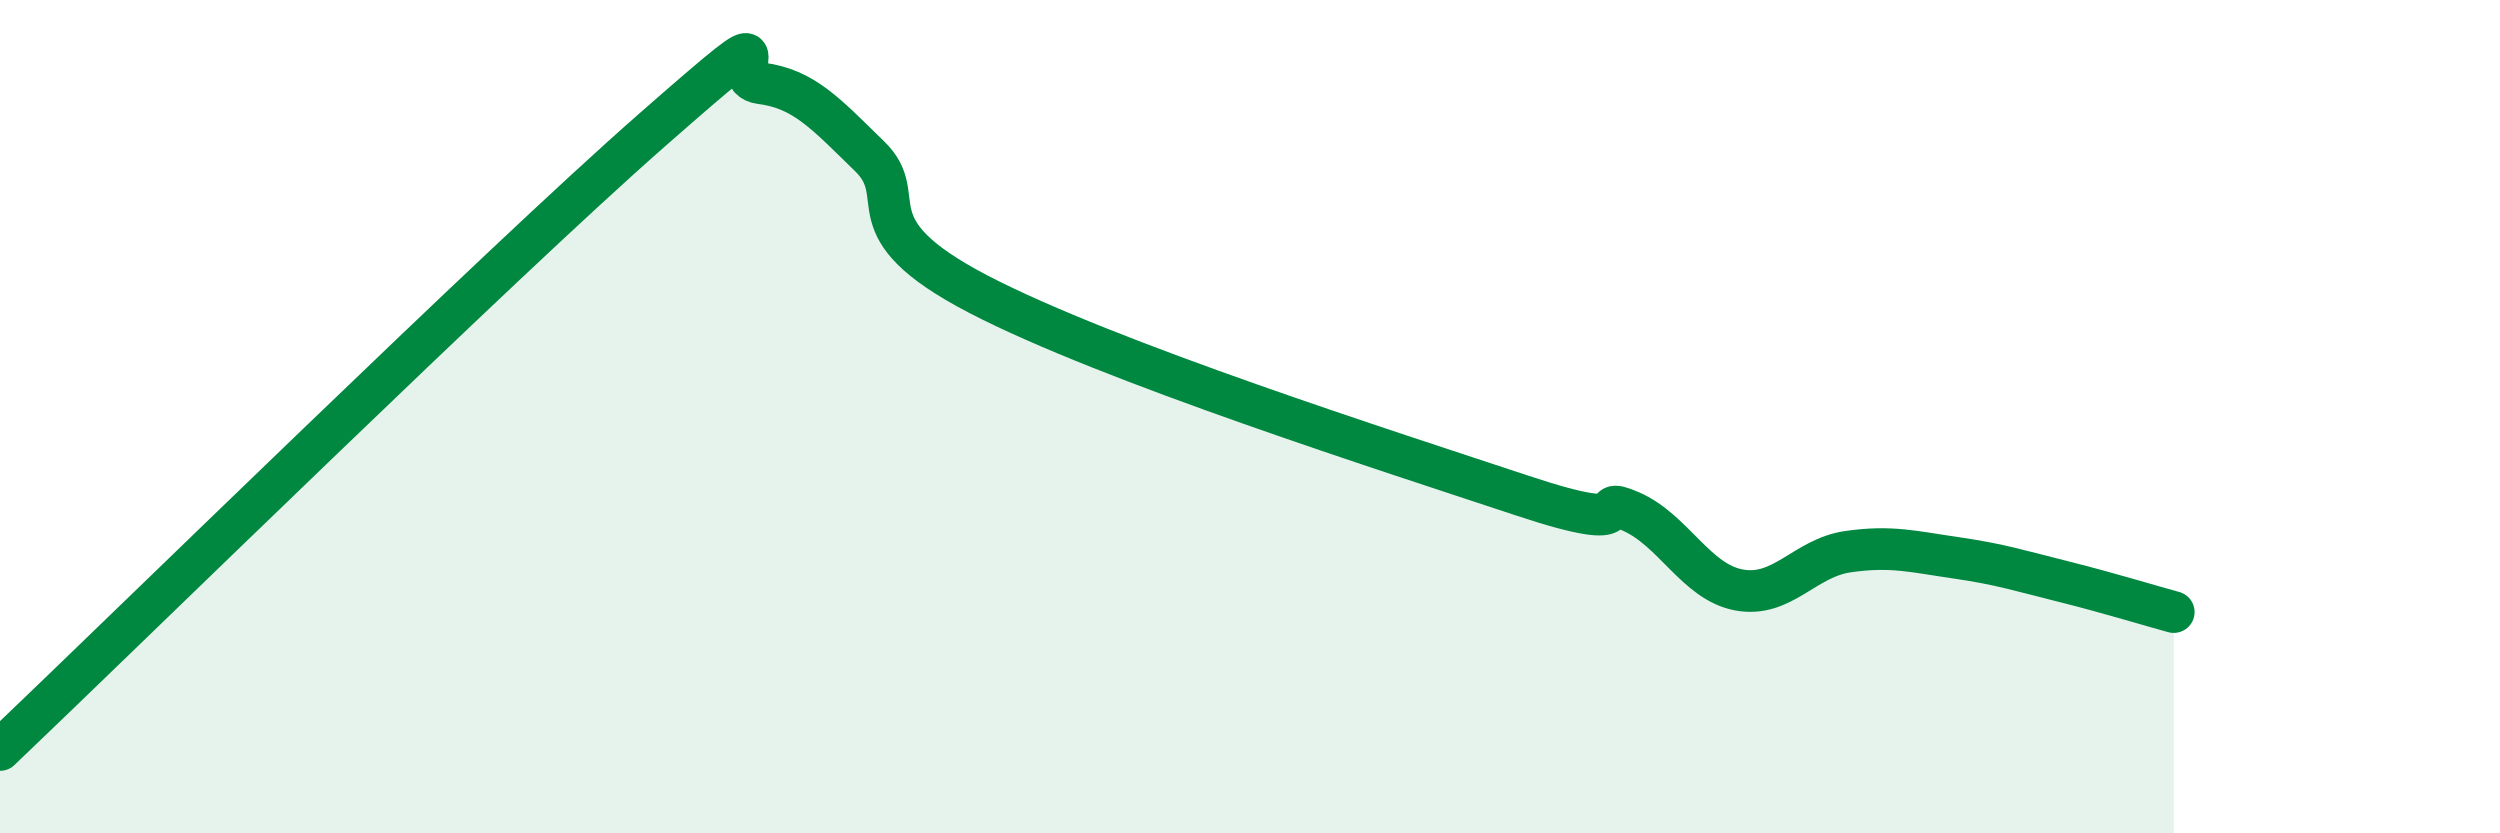
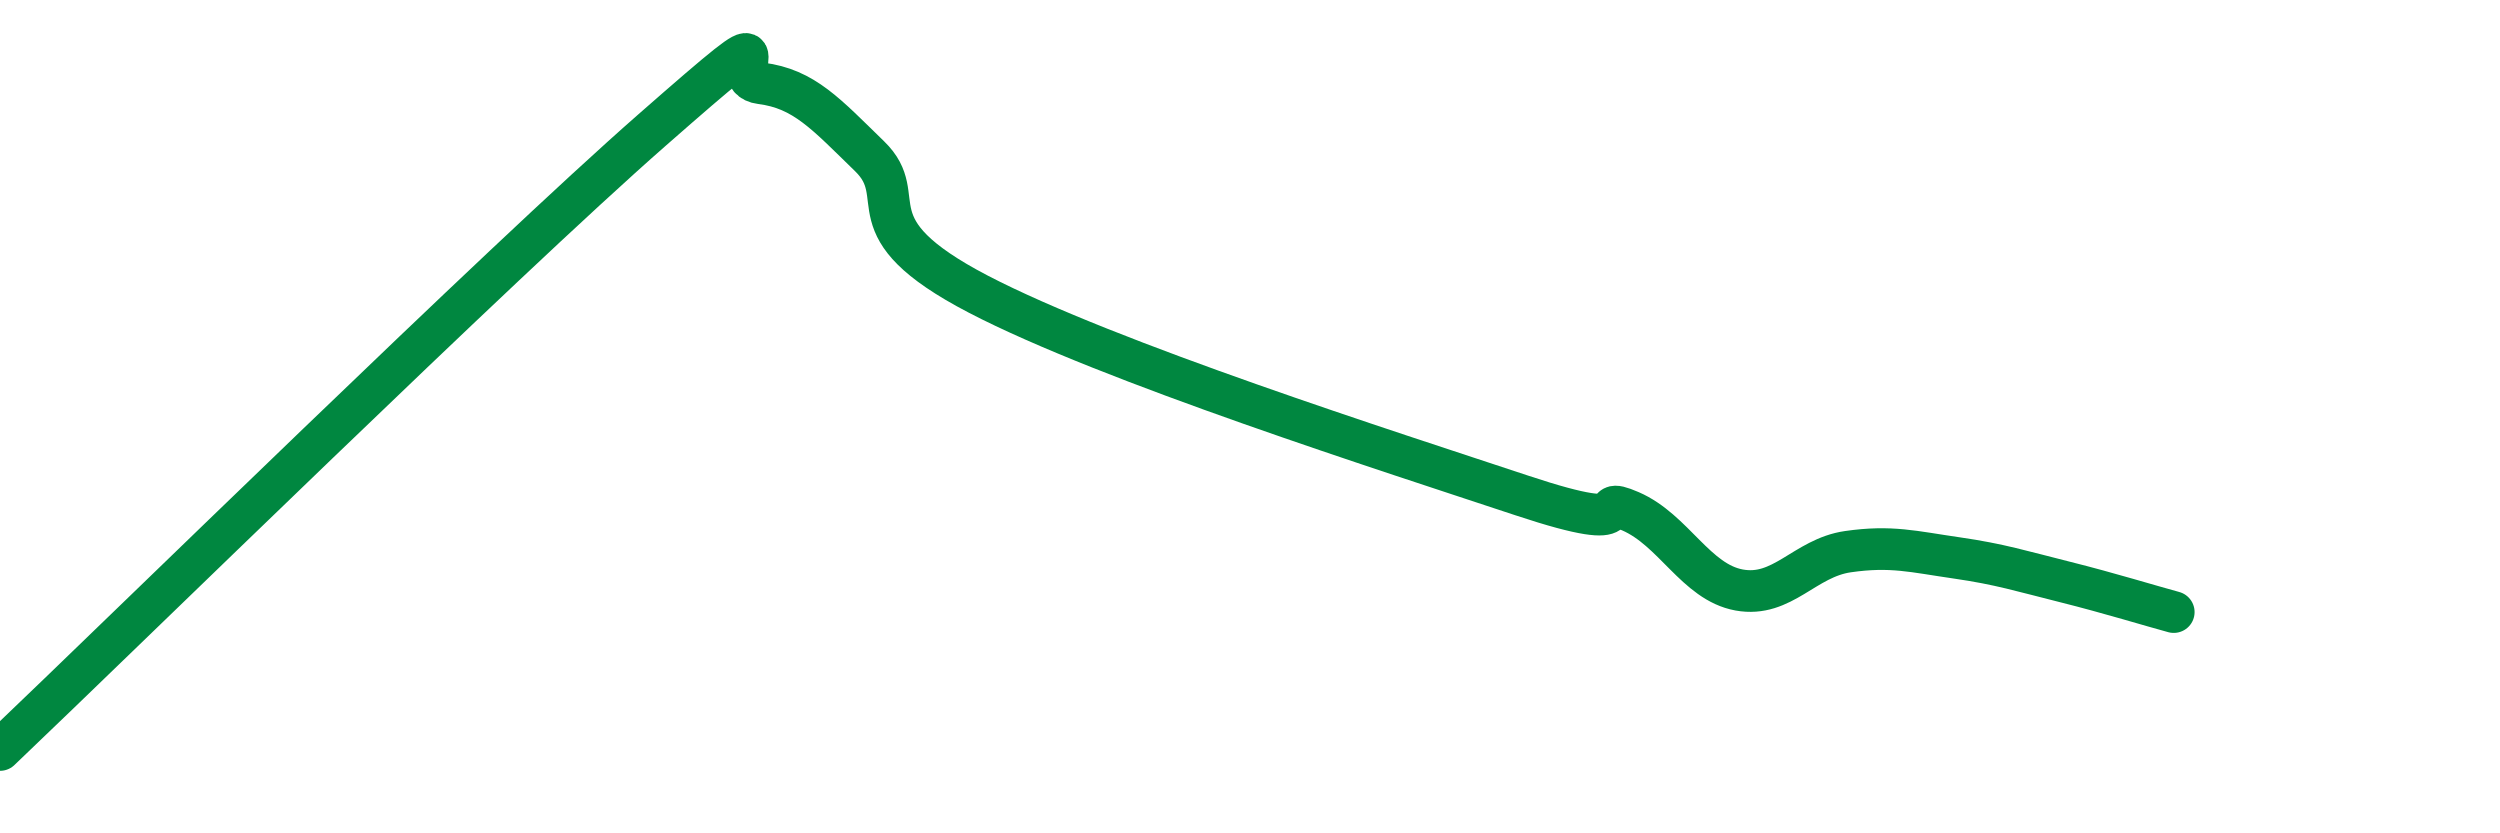
<svg xmlns="http://www.w3.org/2000/svg" width="60" height="20" viewBox="0 0 60 20">
-   <path d="M 0,18 C 3.13,15.02 12,6.32 15.65,3.12 C 19.3,-0.08 17.22,1.87 18.26,2 C 19.3,2.13 19.83,2.74 20.87,3.75 C 21.91,4.76 20.35,5.43 23.48,7.06 C 26.61,8.69 33.39,10.85 36.52,11.89 C 39.65,12.93 38.09,11.82 39.13,12.27 C 40.17,12.72 40.7,13.97 41.74,14.16 C 42.78,14.35 43.31,13.39 44.35,13.24 C 45.39,13.09 45.92,13.24 46.96,13.39 C 48,13.54 48.53,13.71 49.57,13.97 C 50.61,14.23 51.65,14.55 52.17,14.69L52.17 20L0 20Z" fill="#008740" opacity="0.1" stroke-linecap="round" stroke-linejoin="round" />
  <path d="M 0,18 C 3.13,15.02 12,6.32 15.65,3.12 C 19.3,-0.08 17.22,1.87 18.26,2 C 19.3,2.13 19.83,2.74 20.87,3.75 C 21.91,4.76 20.35,5.43 23.48,7.06 C 26.61,8.69 33.39,10.85 36.52,11.89 C 39.65,12.93 38.09,11.82 39.13,12.27 C 40.17,12.72 40.7,13.97 41.74,14.16 C 42.78,14.35 43.31,13.39 44.35,13.24 C 45.39,13.09 45.92,13.24 46.96,13.39 C 48,13.54 48.53,13.71 49.57,13.97 C 50.61,14.23 51.65,14.55 52.17,14.69" stroke="#008740" stroke-width="1" fill="none" stroke-linecap="round" stroke-linejoin="round" />
</svg>